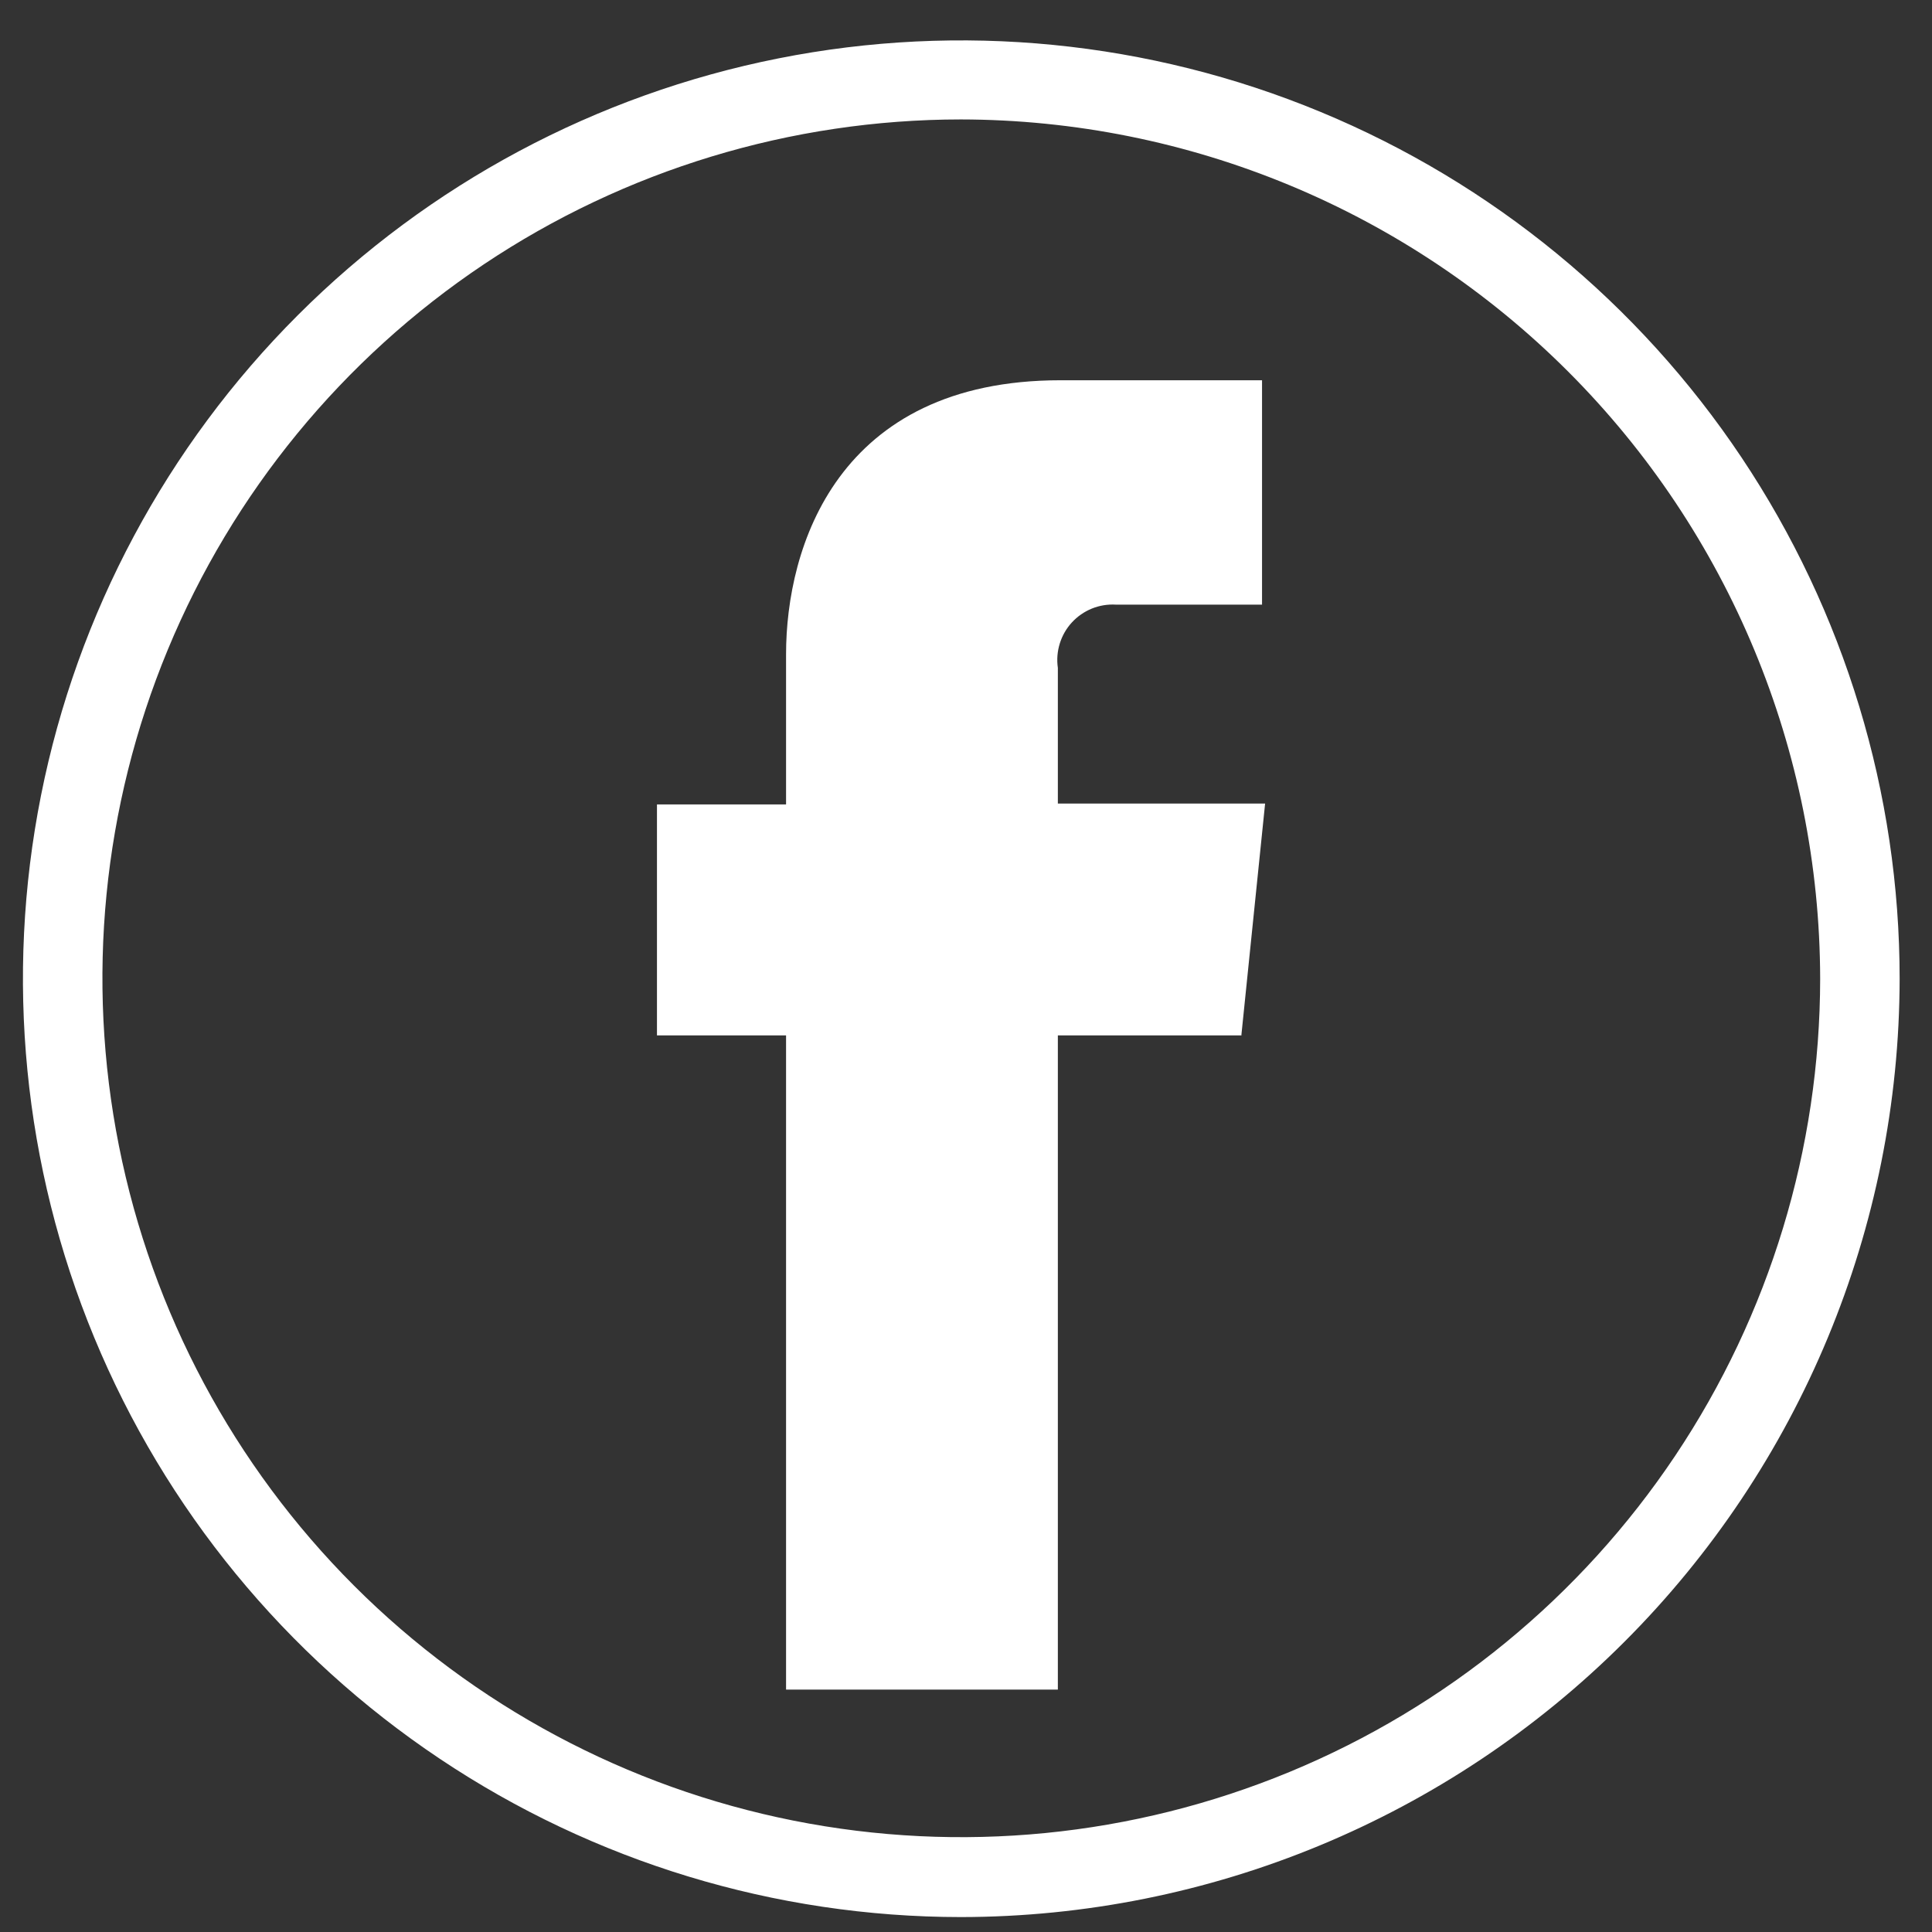
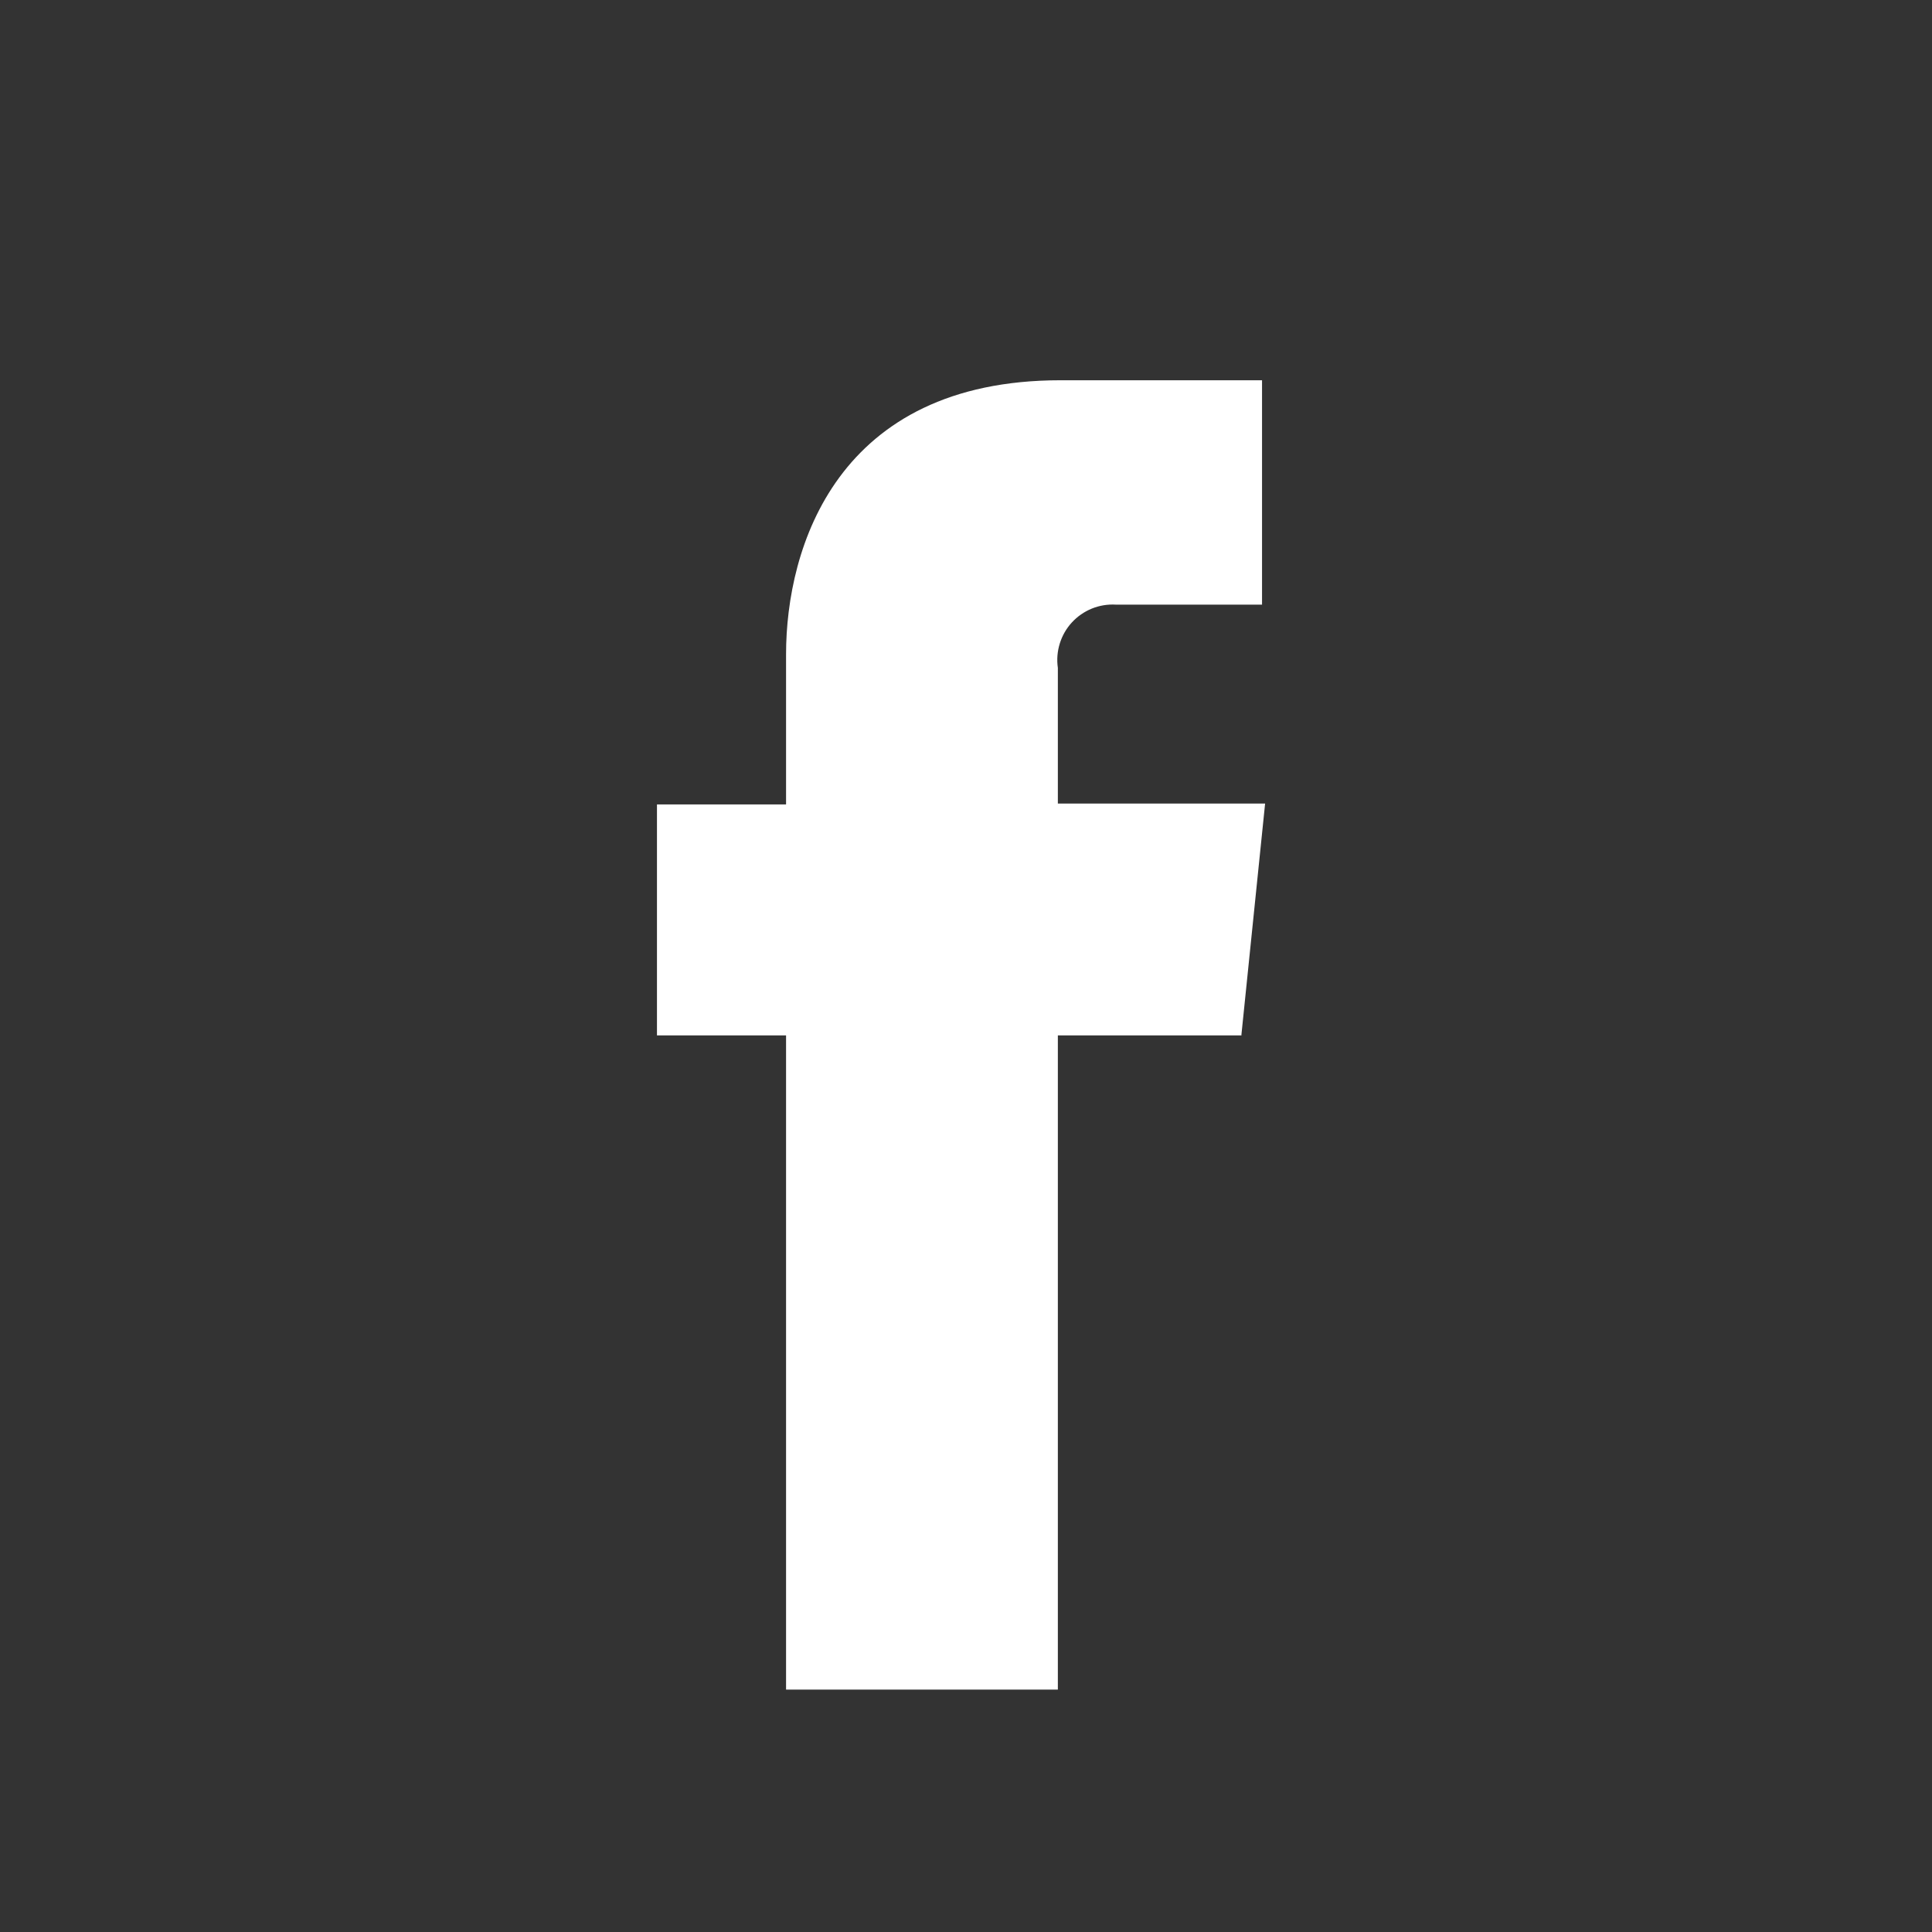
<svg xmlns="http://www.w3.org/2000/svg" width="44" height="44" viewBox="0 0 44 44" fill="none">
  <rect x="0" y="0" width="44" height="44" fill="#333333" stroke="none" />
-   <path d="M21.883 2.72C18.015 2.722 14.234 3.87 11.019 6.02C7.804 8.171 5.299 11.226 3.82 14.799C2.34 18.373 1.954 22.305 2.709 26.098C3.464 29.892 5.327 33.376 8.061 36.111C10.796 38.846 14.281 40.709 18.074 41.464C21.867 42.219 25.799 41.832 29.373 40.353C32.947 38.874 36.002 36.368 38.152 33.153C40.302 29.938 41.45 26.157 41.453 22.29C41.444 17.102 39.38 12.129 35.712 8.461C32.043 4.792 27.07 2.728 21.883 2.72ZM21.883 43.66C17.656 43.658 13.526 42.403 10.013 40.053C6.5 37.704 3.762 34.366 2.146 30.461C0.53 26.556 0.109 22.259 0.934 18.115C1.76 13.97 3.796 10.163 6.785 7.176C9.774 4.188 13.582 2.154 17.727 1.33C21.872 0.506 26.168 0.93 30.073 2.548C33.977 4.165 37.314 6.904 39.662 10.418C42.009 13.932 43.263 18.064 43.263 22.29C43.255 27.957 40.999 33.389 36.991 37.395C32.983 41.402 27.549 43.655 21.883 43.66Z" fill="white" />
  <path d="M28.273 23.58H24.092V38.48H17.902V23.58H14.962V18.32H17.902V14.9C17.902 12.47 19.062 8.66 24.152 8.66H28.742V13.77H25.412C25.226 13.759 25.039 13.79 24.866 13.86C24.692 13.931 24.537 14.039 24.41 14.177C24.284 14.314 24.19 14.479 24.135 14.658C24.08 14.836 24.065 15.025 24.092 15.21V18.3H28.812L28.273 23.56" fill="white" />
</svg>